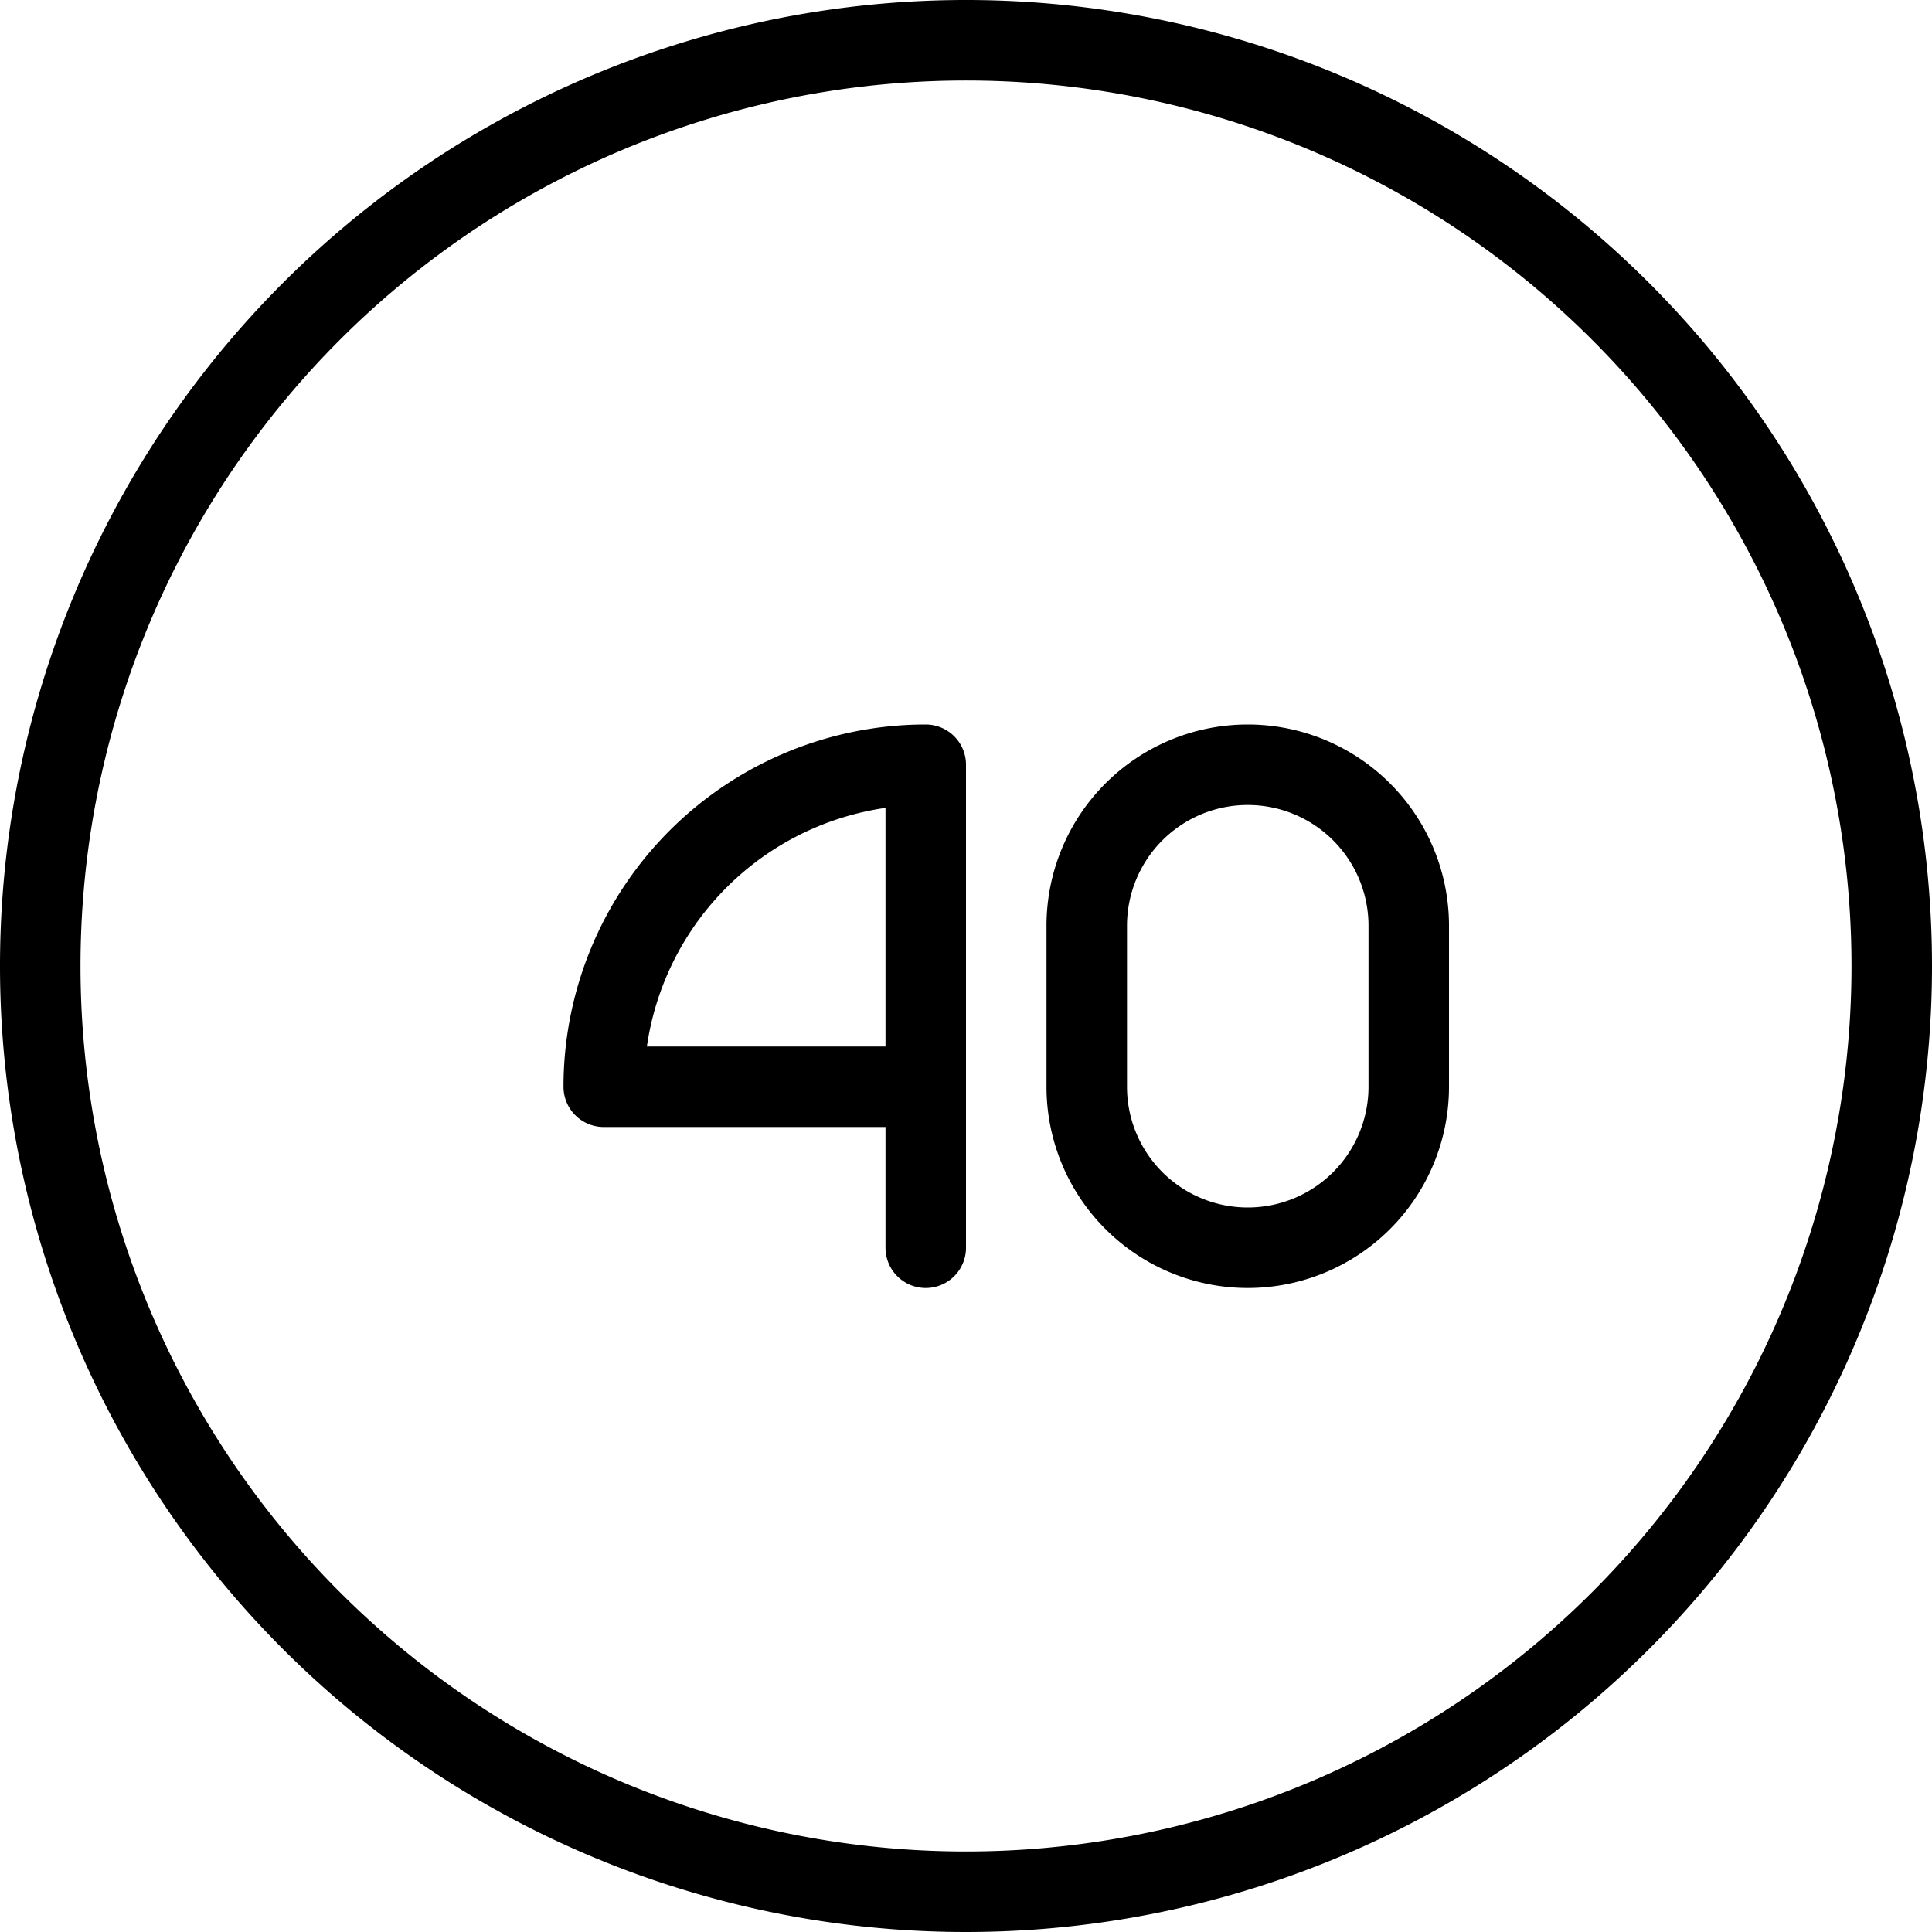
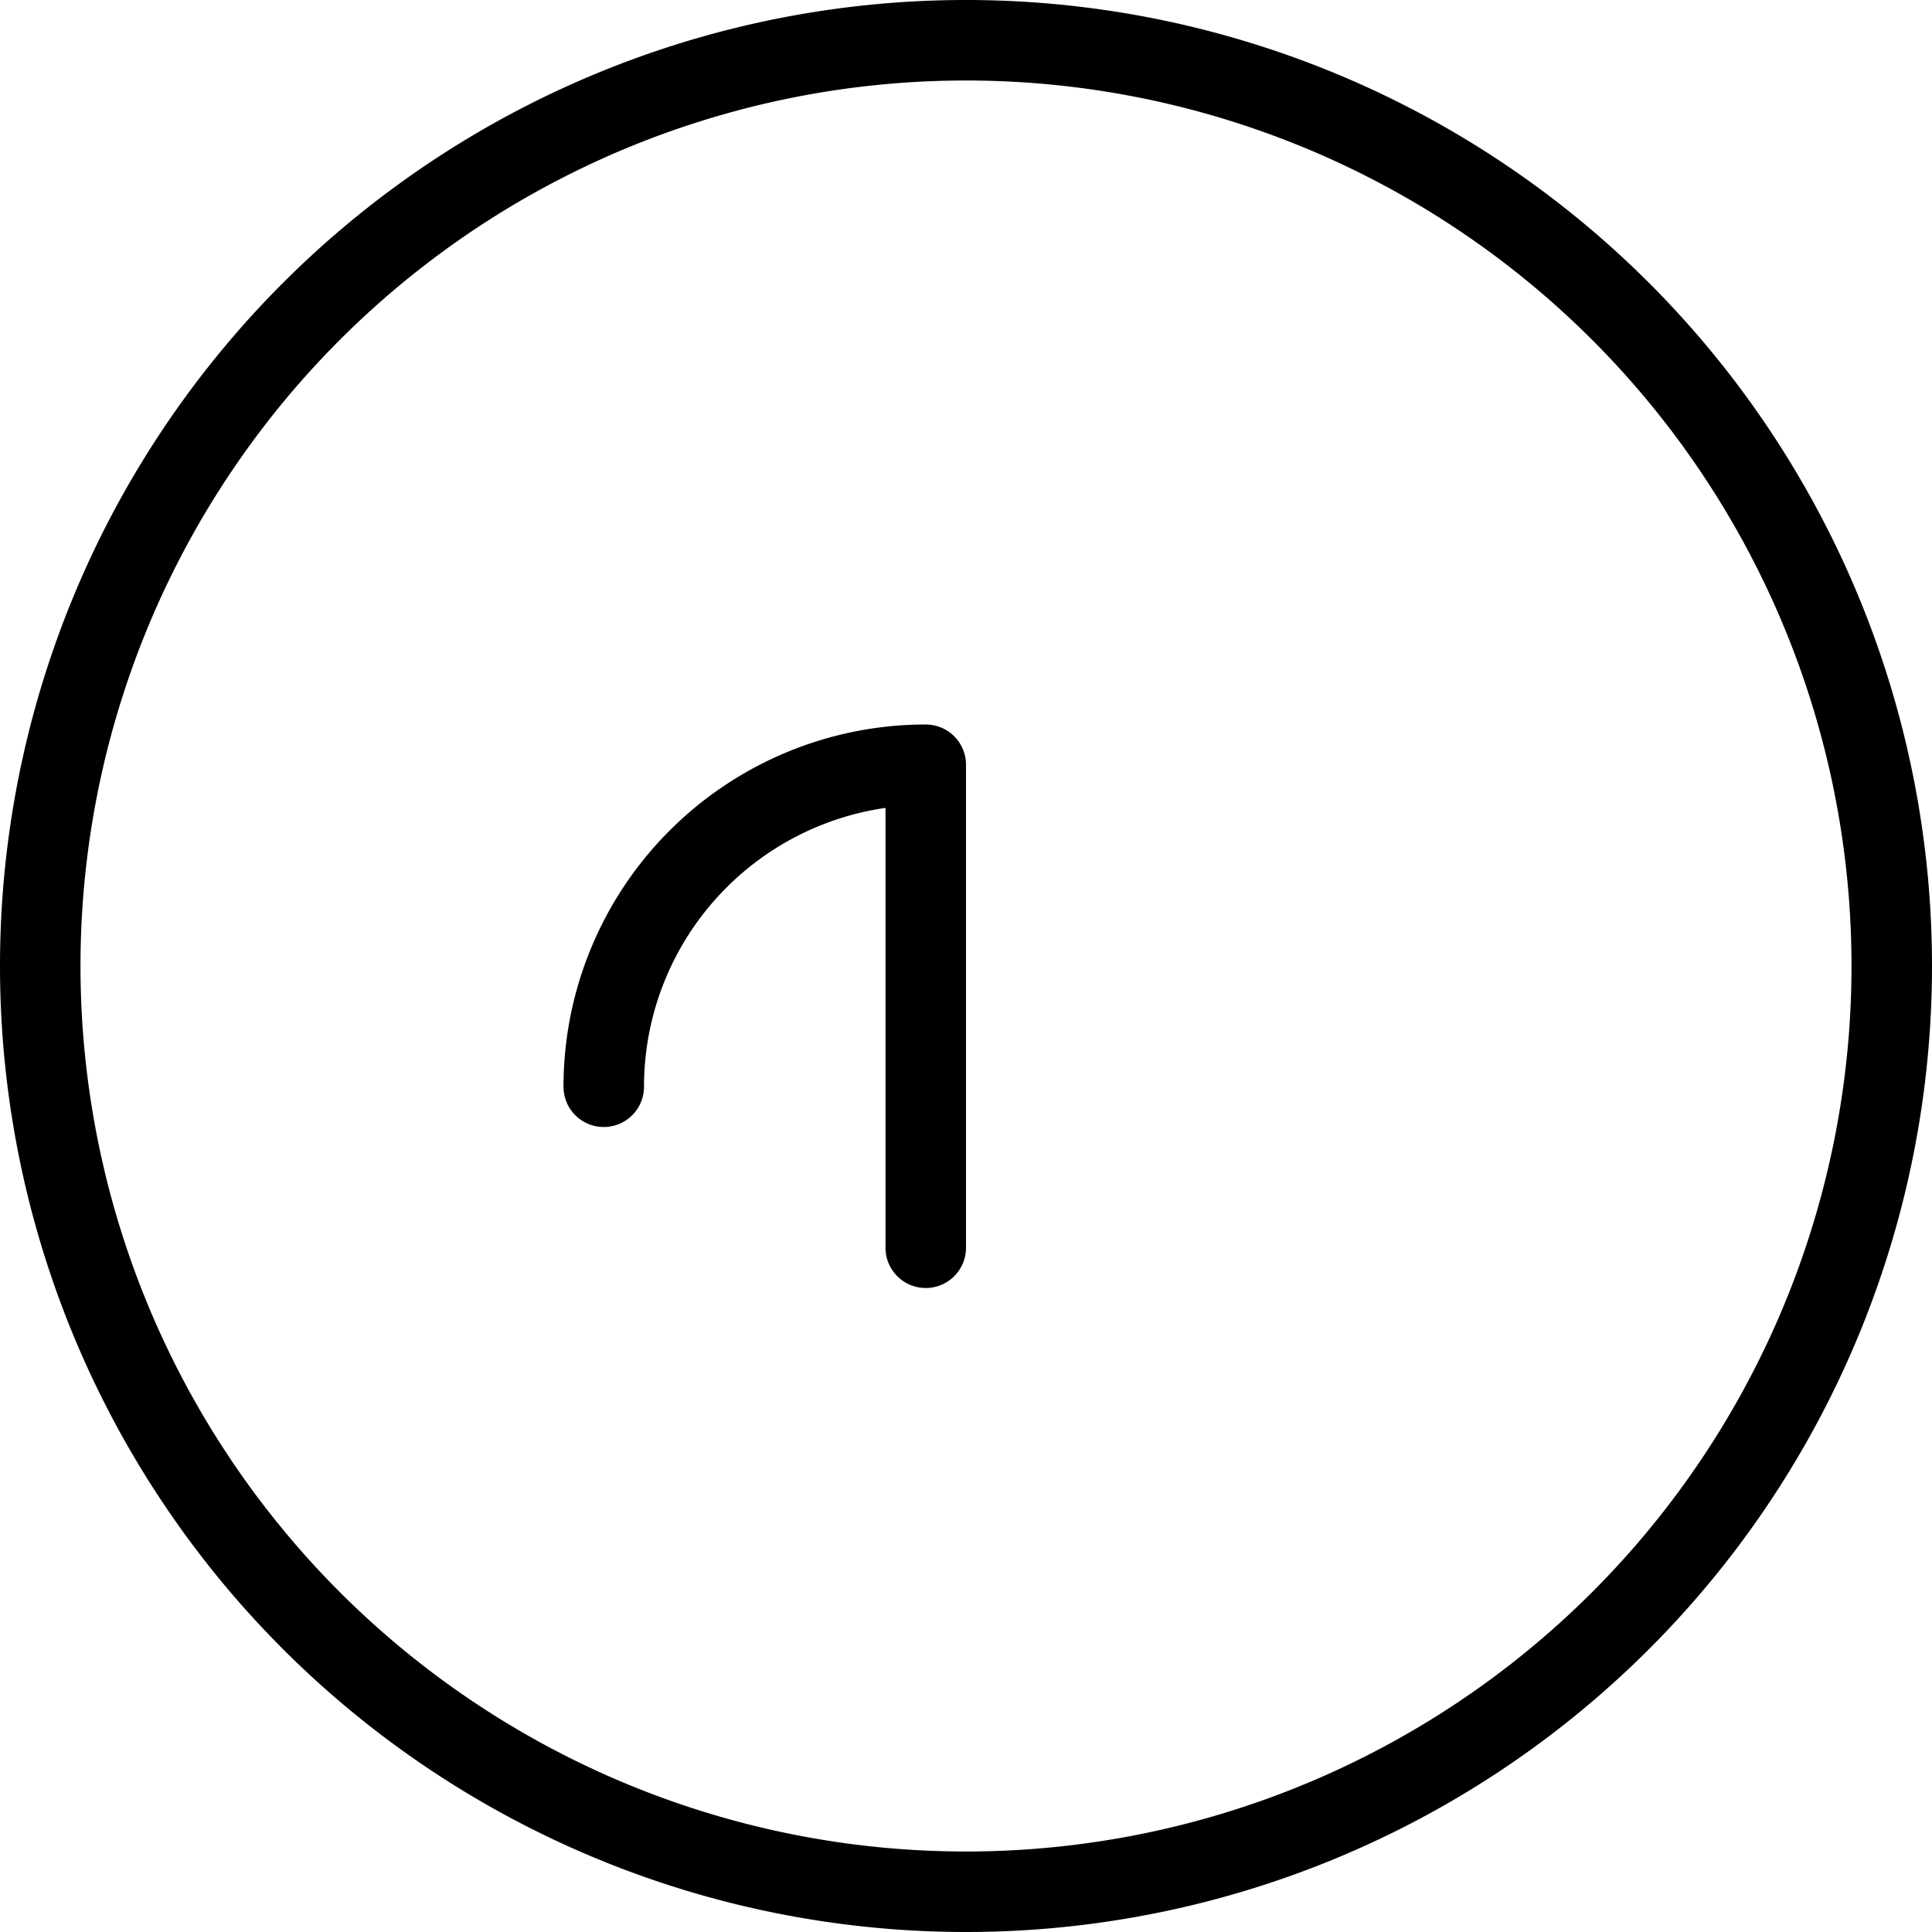
<svg xmlns="http://www.w3.org/2000/svg" viewBox="0 0 24 24">
  <g transform="matrix(1,0,0,1,0,0)">
-     <path d="M15.5,9.5a2,2,0,0,0-2,2v2a2,2,0,0,0,4,0v-2A2,2,0,0,0,15.5,9.5Z" fill="none" stroke="#000000" stroke-linecap="round" stroke-linejoin="round" />
    <path d="M0.500 12.000 A11.500 11.500 0 1 0 23.500 12.000 A11.500 11.500 0 1 0 0.500 12.000 Z" fill="none" stroke="#000000" stroke-linecap="round" stroke-linejoin="round" />
-     <path d="M11.5,15.5v-6a4,4,0,0,0-4,4h4" fill="none" stroke="#000000" stroke-linecap="round" stroke-linejoin="round" />
+     <path d="M11.5,15.5v-6a4,4,0,0,0-4,4" fill="none" stroke="#000000" stroke-linecap="round" stroke-linejoin="round" />
  </g>
</svg>